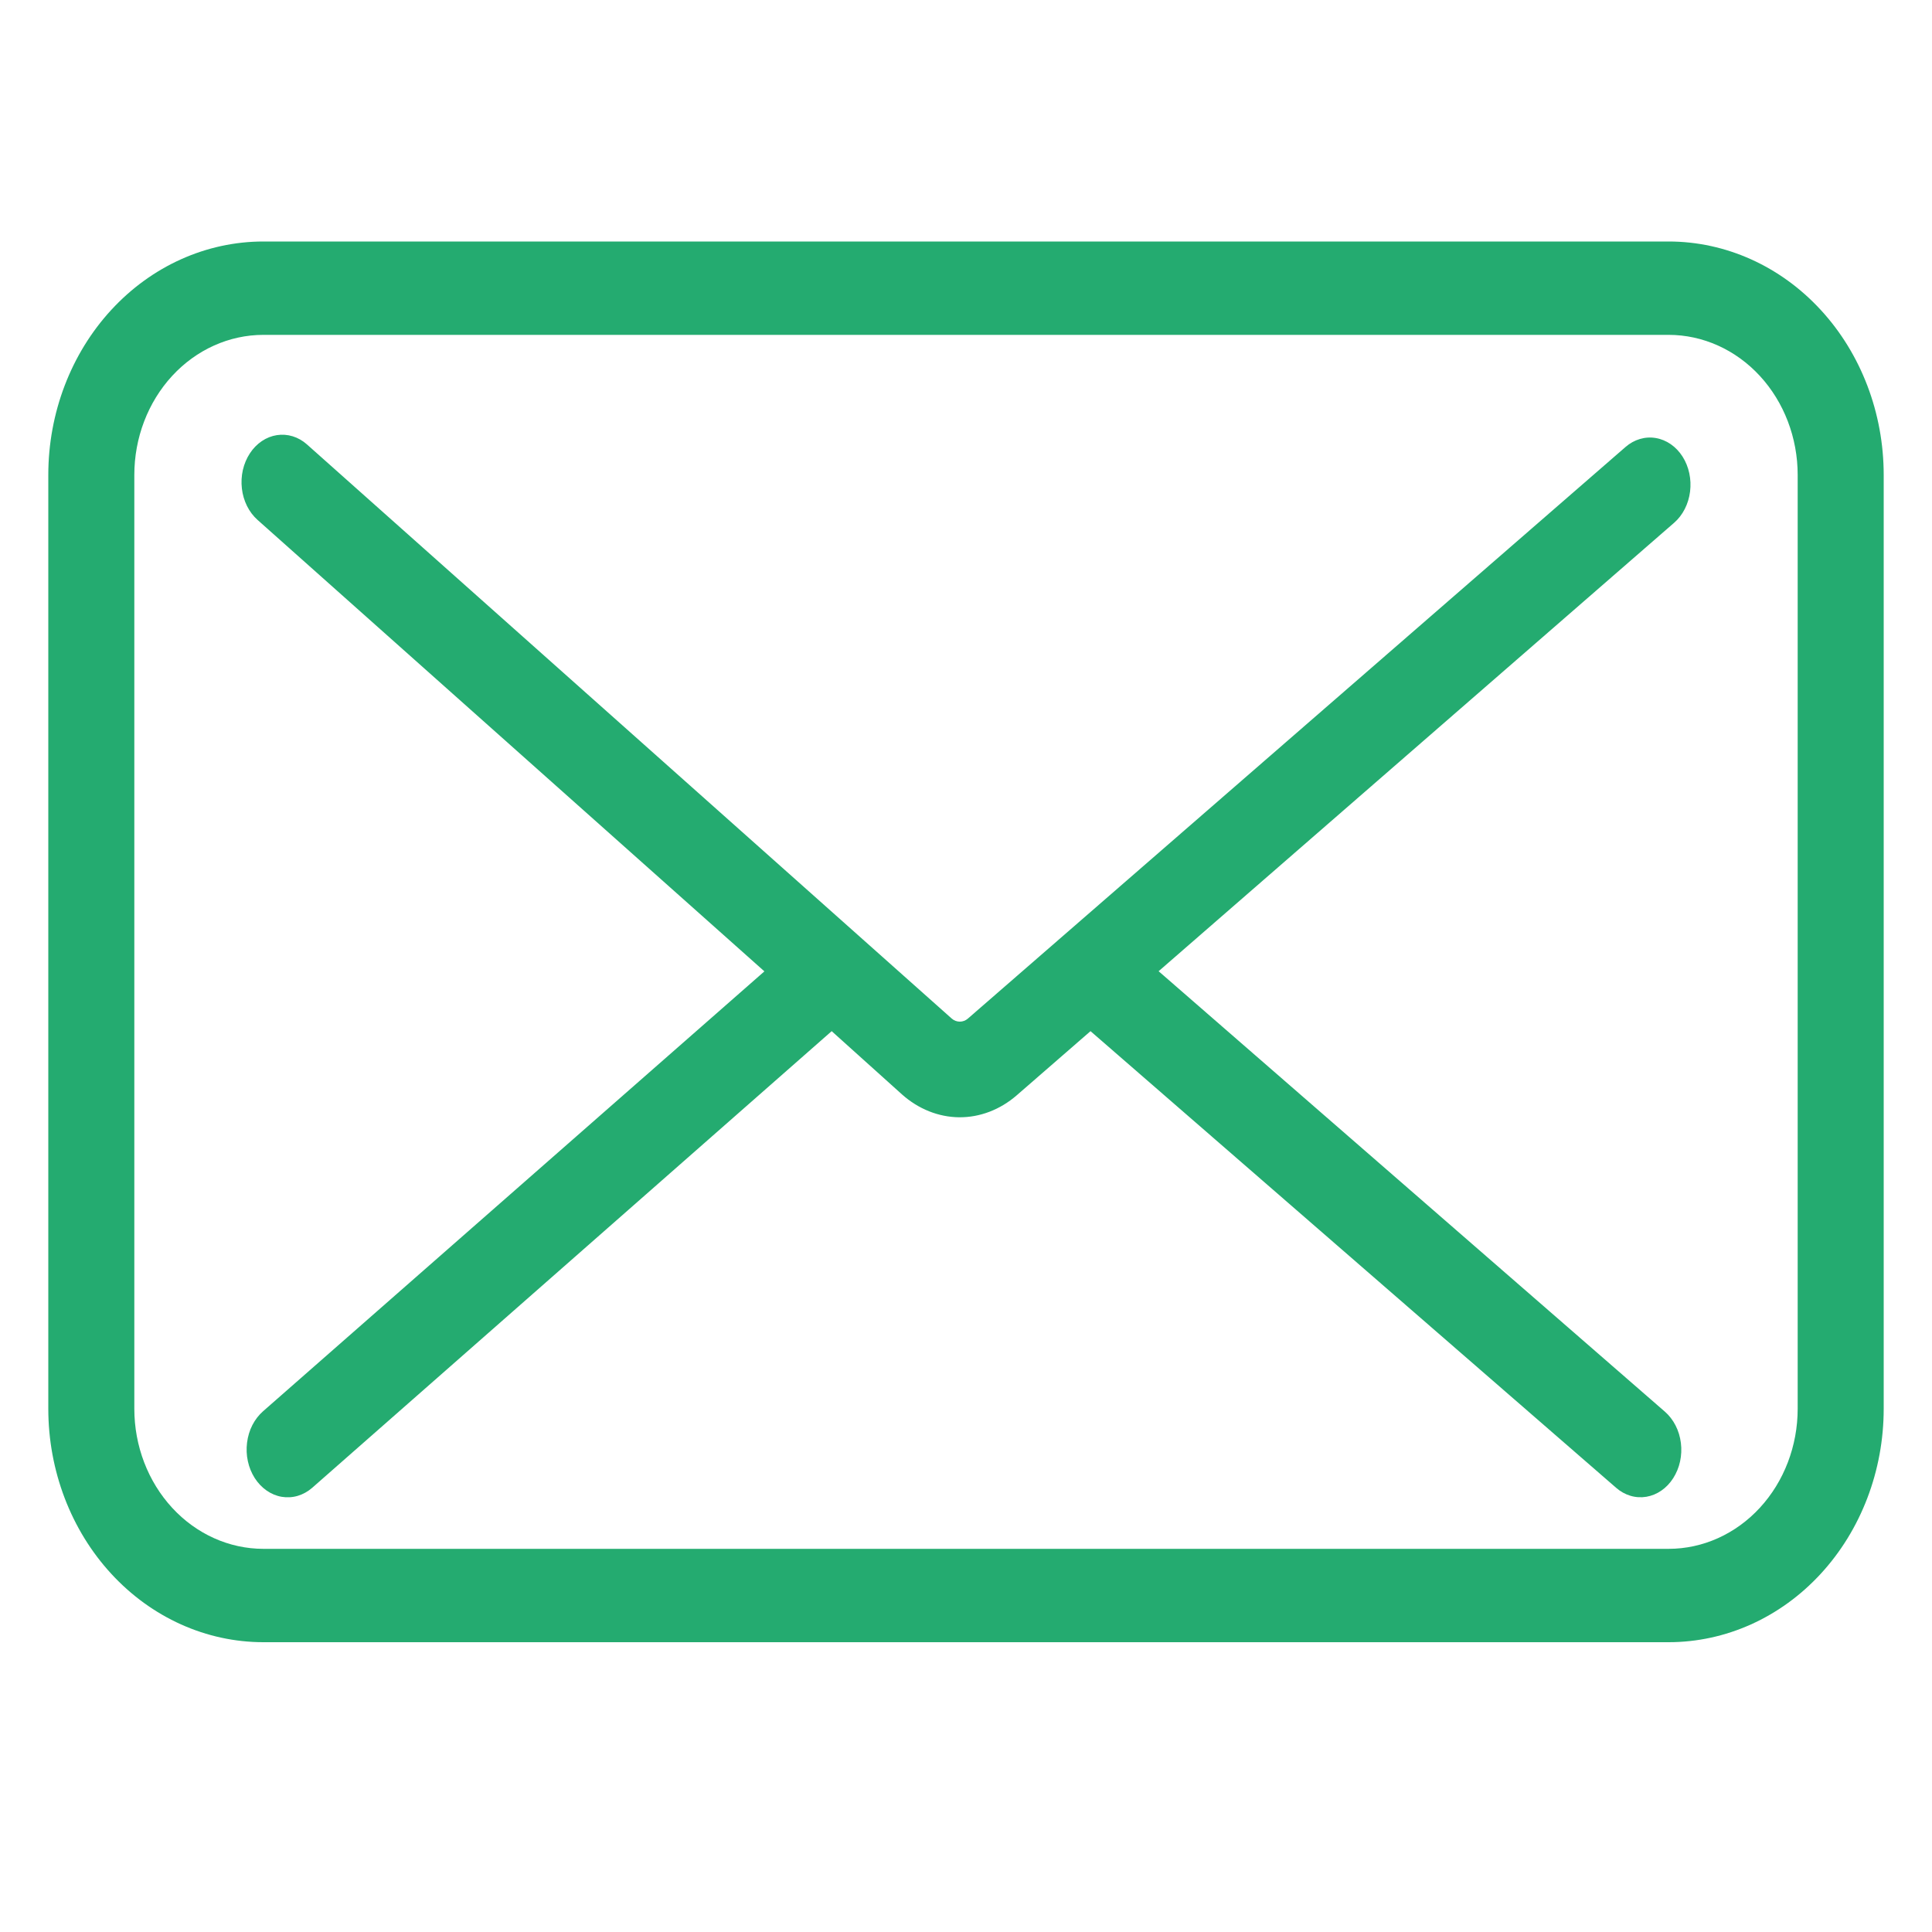
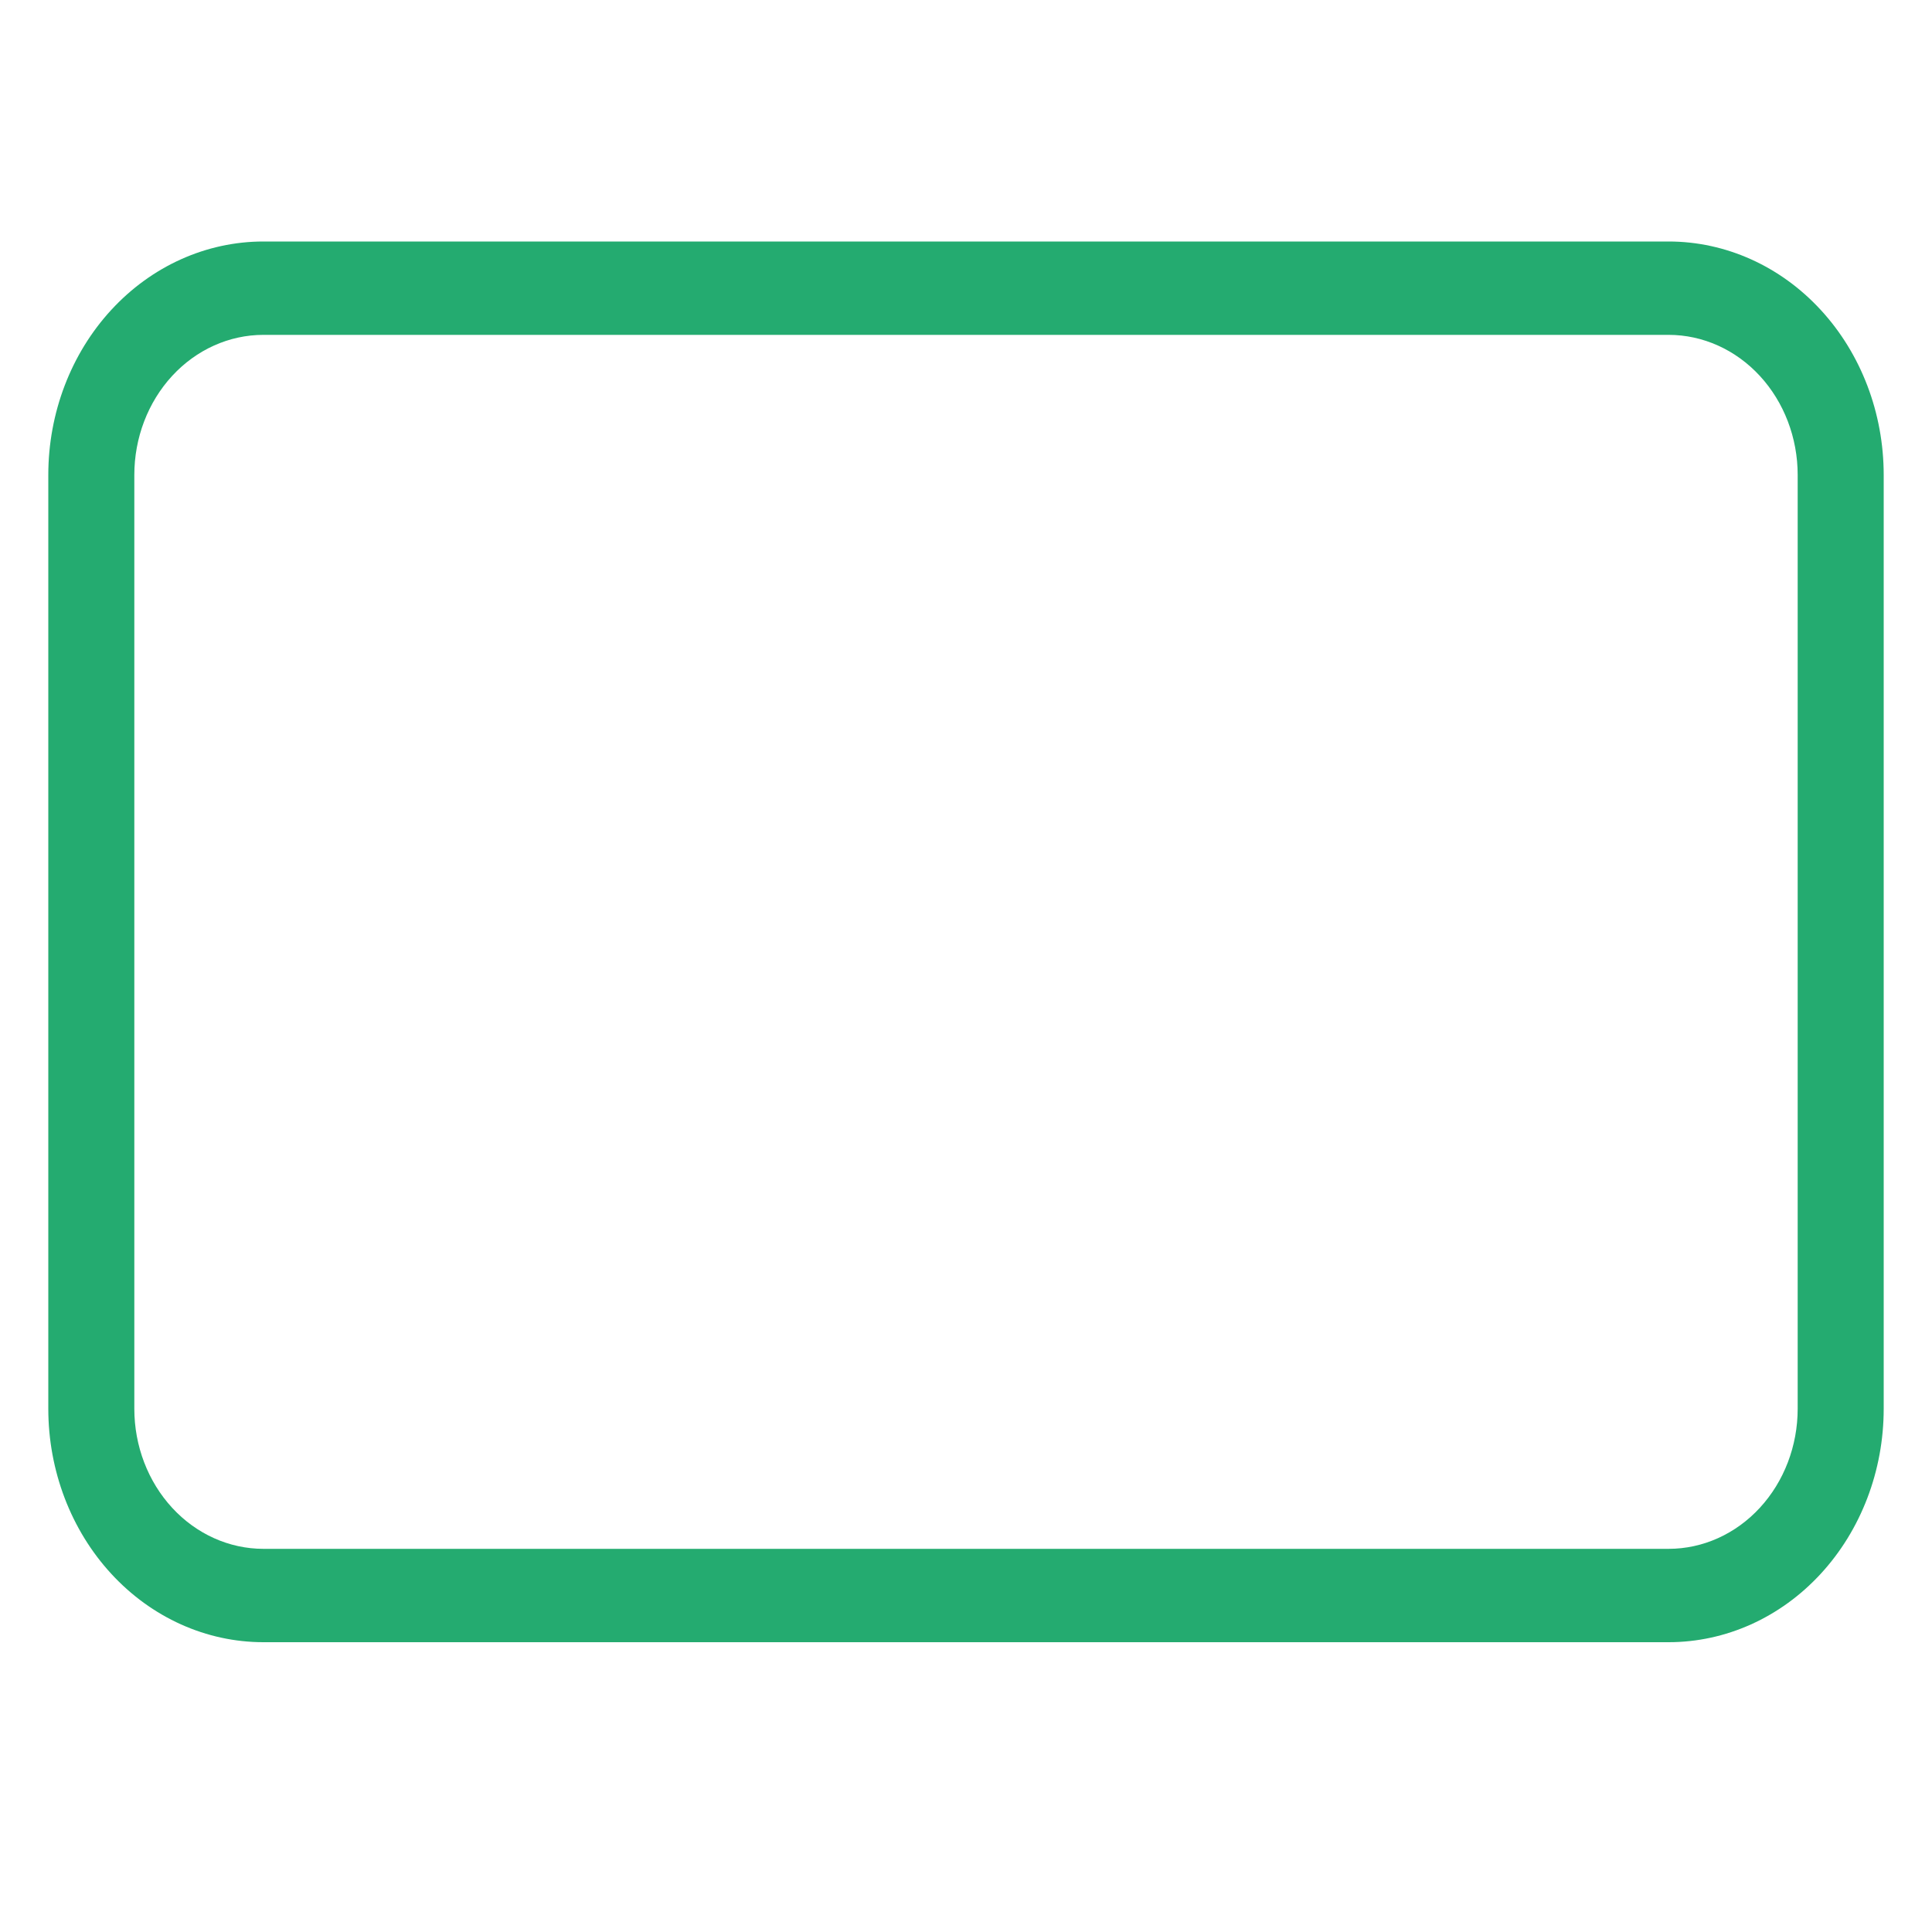
<svg xmlns="http://www.w3.org/2000/svg" width="40" height="40" viewBox="0 0 40 40" fill="none">
-   <path d="M34.836 9.454C34.77 9.35 34.687 9.263 34.592 9.197C34.496 9.131 34.391 9.087 34.281 9.069C34.171 9.05 34.059 9.057 33.952 9.089C33.844 9.121 33.743 9.177 33.655 9.254L20.041 21.087C19.992 21.13 19.933 21.152 19.872 21.152C19.811 21.152 19.752 21.13 19.703 21.087L6.356 9.202C6.268 9.123 6.167 9.066 6.06 9.033C5.953 9 5.842 8.992 5.732 9.009C5.622 9.026 5.516 9.068 5.42 9.133C5.324 9.198 5.24 9.284 5.173 9.387C5.106 9.489 5.057 9.606 5.028 9.731C5 9.856 4.993 9.986 5.008 10.114C5.022 10.242 5.059 10.365 5.114 10.476C5.17 10.588 5.244 10.686 5.332 10.764L15.826 20.111L5.447 29.218C5.358 29.296 5.283 29.393 5.225 29.505C5.168 29.616 5.131 29.74 5.115 29.869C5.099 29.997 5.104 30.128 5.132 30.254C5.159 30.38 5.208 30.498 5.274 30.602C5.341 30.706 5.425 30.794 5.521 30.861C5.616 30.927 5.722 30.971 5.833 30.99C5.943 31.008 6.056 31.002 6.164 30.97C6.272 30.938 6.374 30.881 6.463 30.804L17.219 21.349L18.676 22.66C19.016 22.962 19.431 23.128 19.859 23.132C20.287 23.135 20.704 22.976 21.048 22.679L22.578 21.349L33.461 30.804C33.549 30.881 33.65 30.937 33.758 30.969C33.865 31.001 33.977 31.007 34.087 30.989C34.197 30.97 34.302 30.927 34.397 30.861C34.493 30.795 34.576 30.707 34.642 30.604C34.708 30.5 34.757 30.383 34.784 30.258C34.811 30.133 34.817 30.002 34.801 29.875C34.785 29.747 34.748 29.624 34.691 29.513C34.634 29.402 34.559 29.305 34.471 29.228L23.988 20.108L34.665 10.82C34.842 10.664 34.959 10.434 34.991 10.178C35.023 9.922 34.968 9.662 34.836 9.454Z" fill="#24AB70" />
  <path d="M34.547 5H5.453C4.272 5 3.139 5.509 2.304 6.416C1.469 7.322 1 8.551 1 9.833L1 29.167C1 30.448 1.469 31.678 2.304 32.584C3.139 33.491 4.272 34 5.453 34H34.547C35.728 34 36.861 33.491 37.696 32.584C38.531 31.678 39 30.448 39 29.167V9.833C39 8.551 38.531 7.322 37.696 6.416C36.861 5.509 35.728 5 34.547 5ZM37.219 29.167C37.219 29.936 36.937 30.673 36.436 31.217C35.935 31.761 35.255 32.067 34.547 32.067H5.453C4.745 32.067 4.065 31.761 3.564 31.217C3.063 30.673 2.781 29.936 2.781 29.167V9.833C2.781 9.064 3.063 8.327 3.564 7.783C4.065 7.239 4.745 6.933 5.453 6.933H34.547C35.255 6.933 35.935 7.239 36.436 7.783C36.937 8.327 37.219 9.064 37.219 9.833V29.167Z" fill="#24AB70" />
</svg>